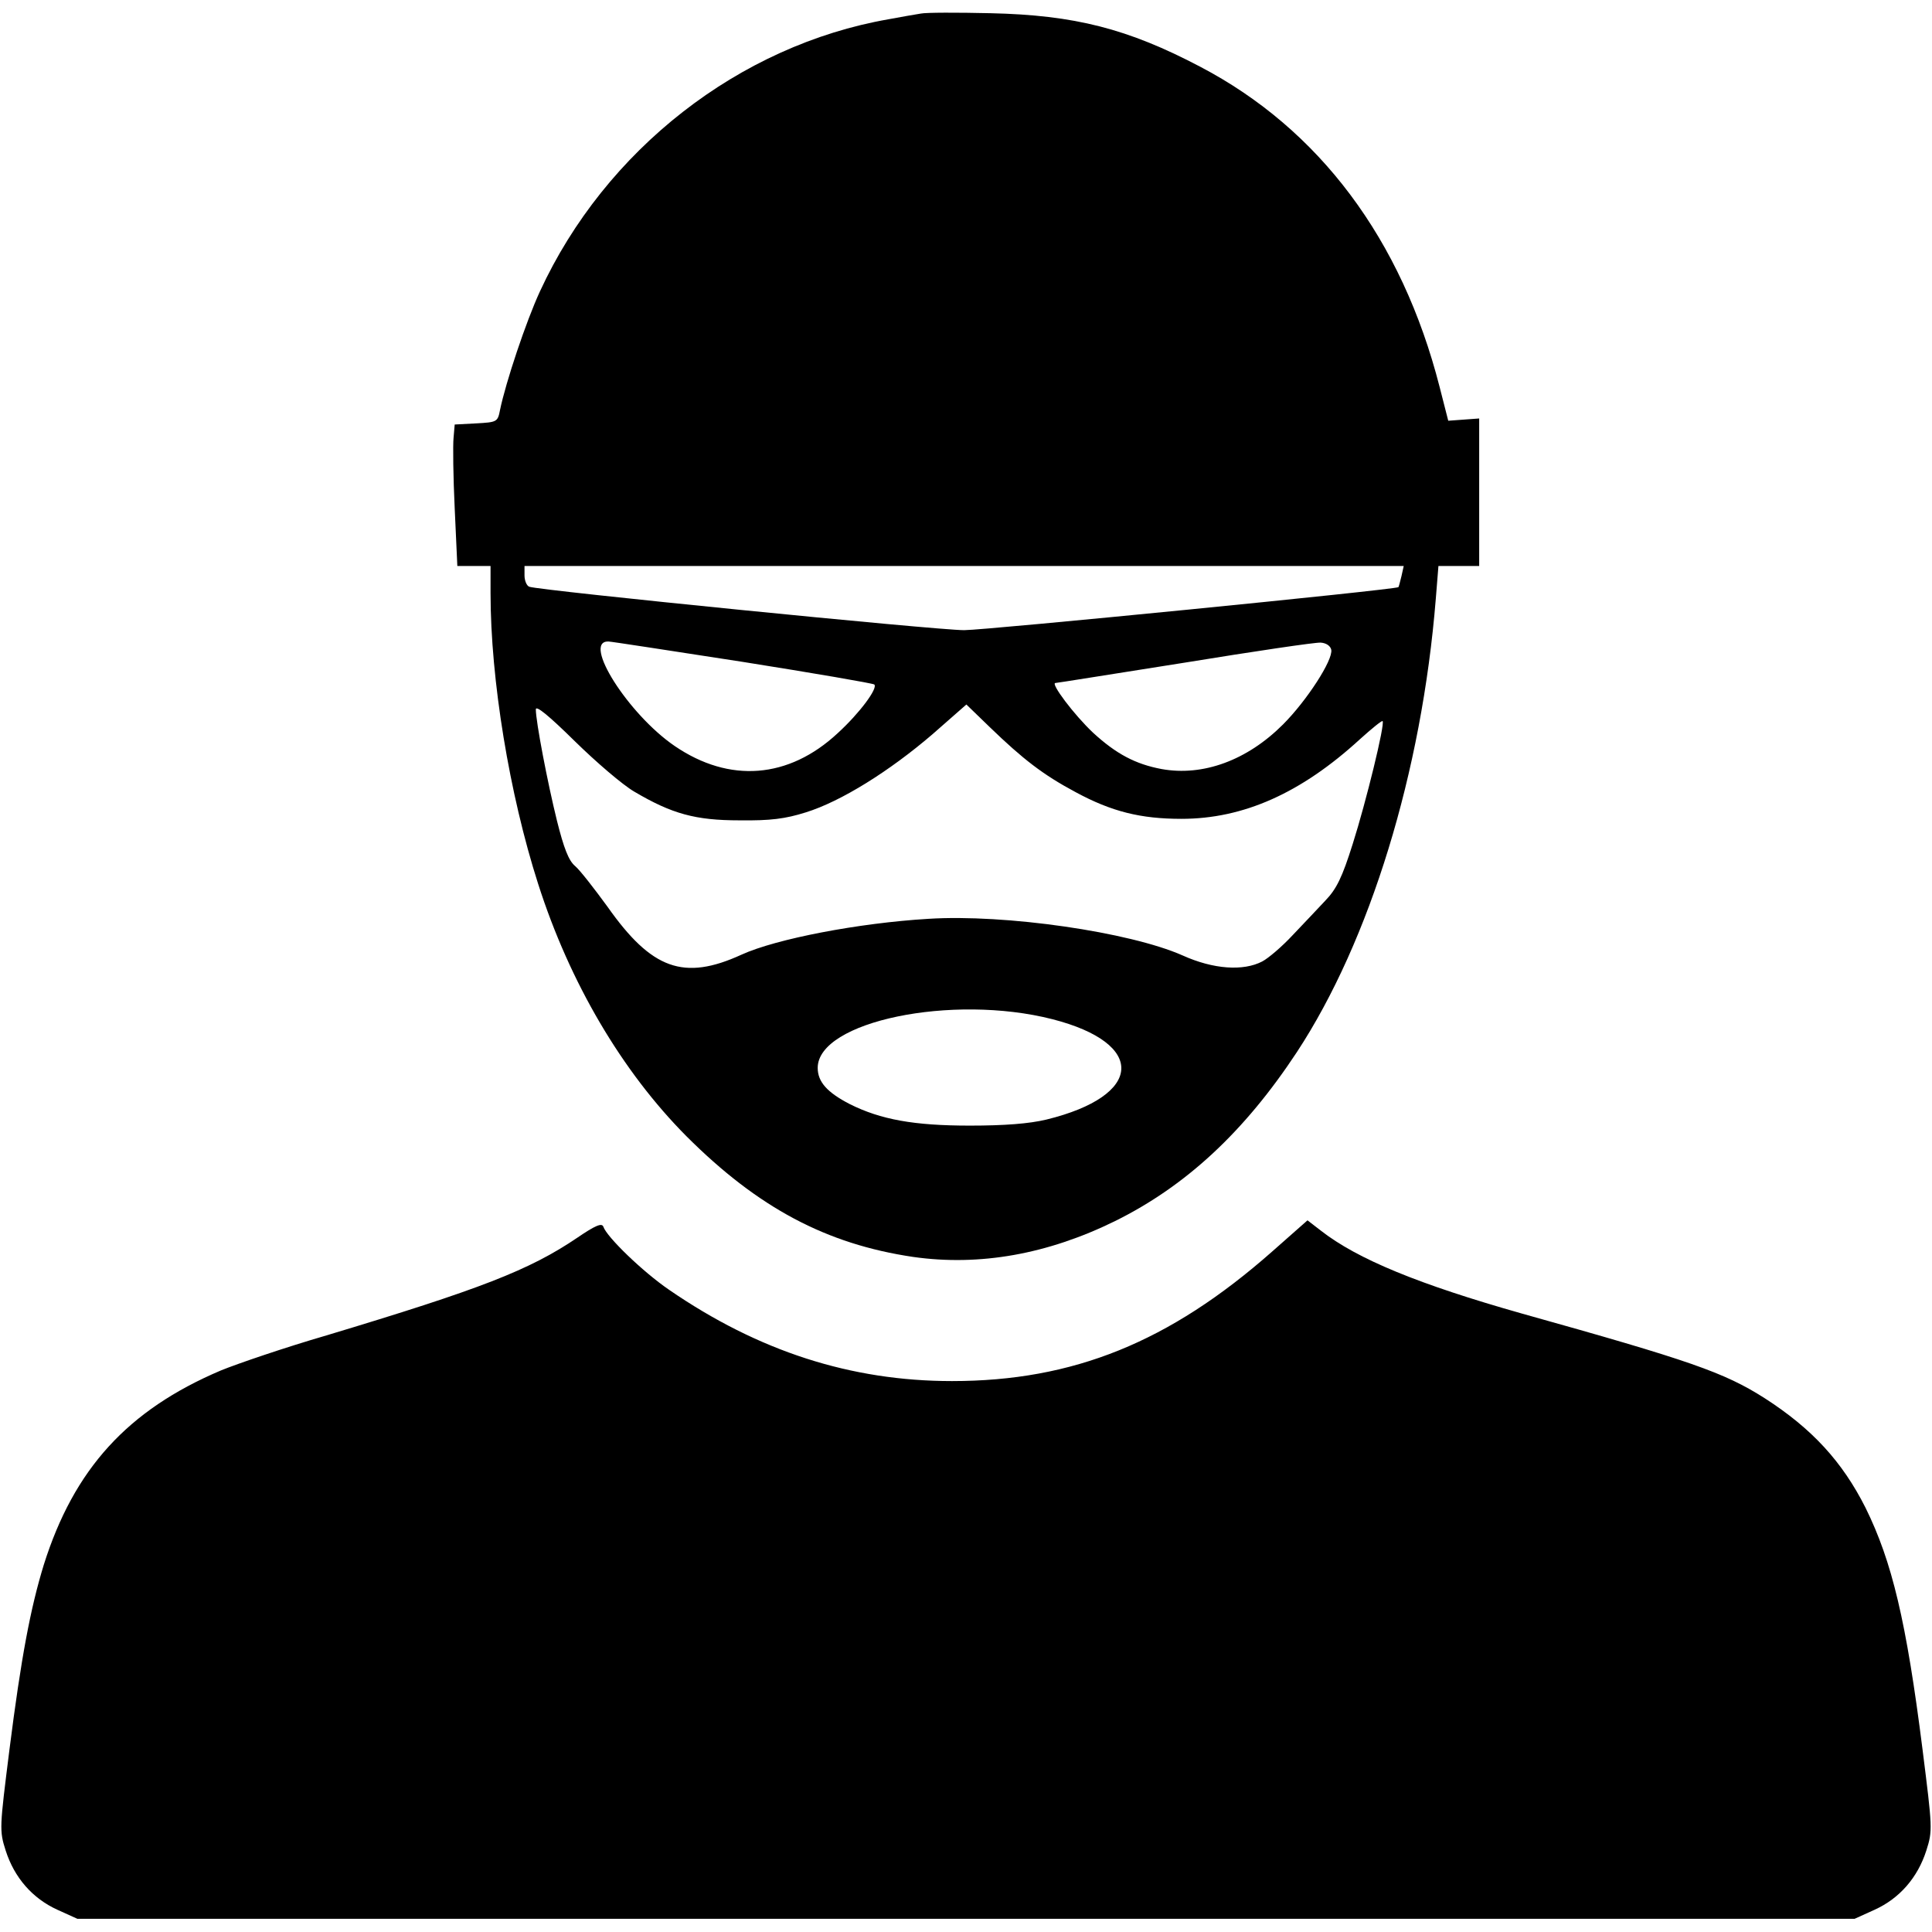
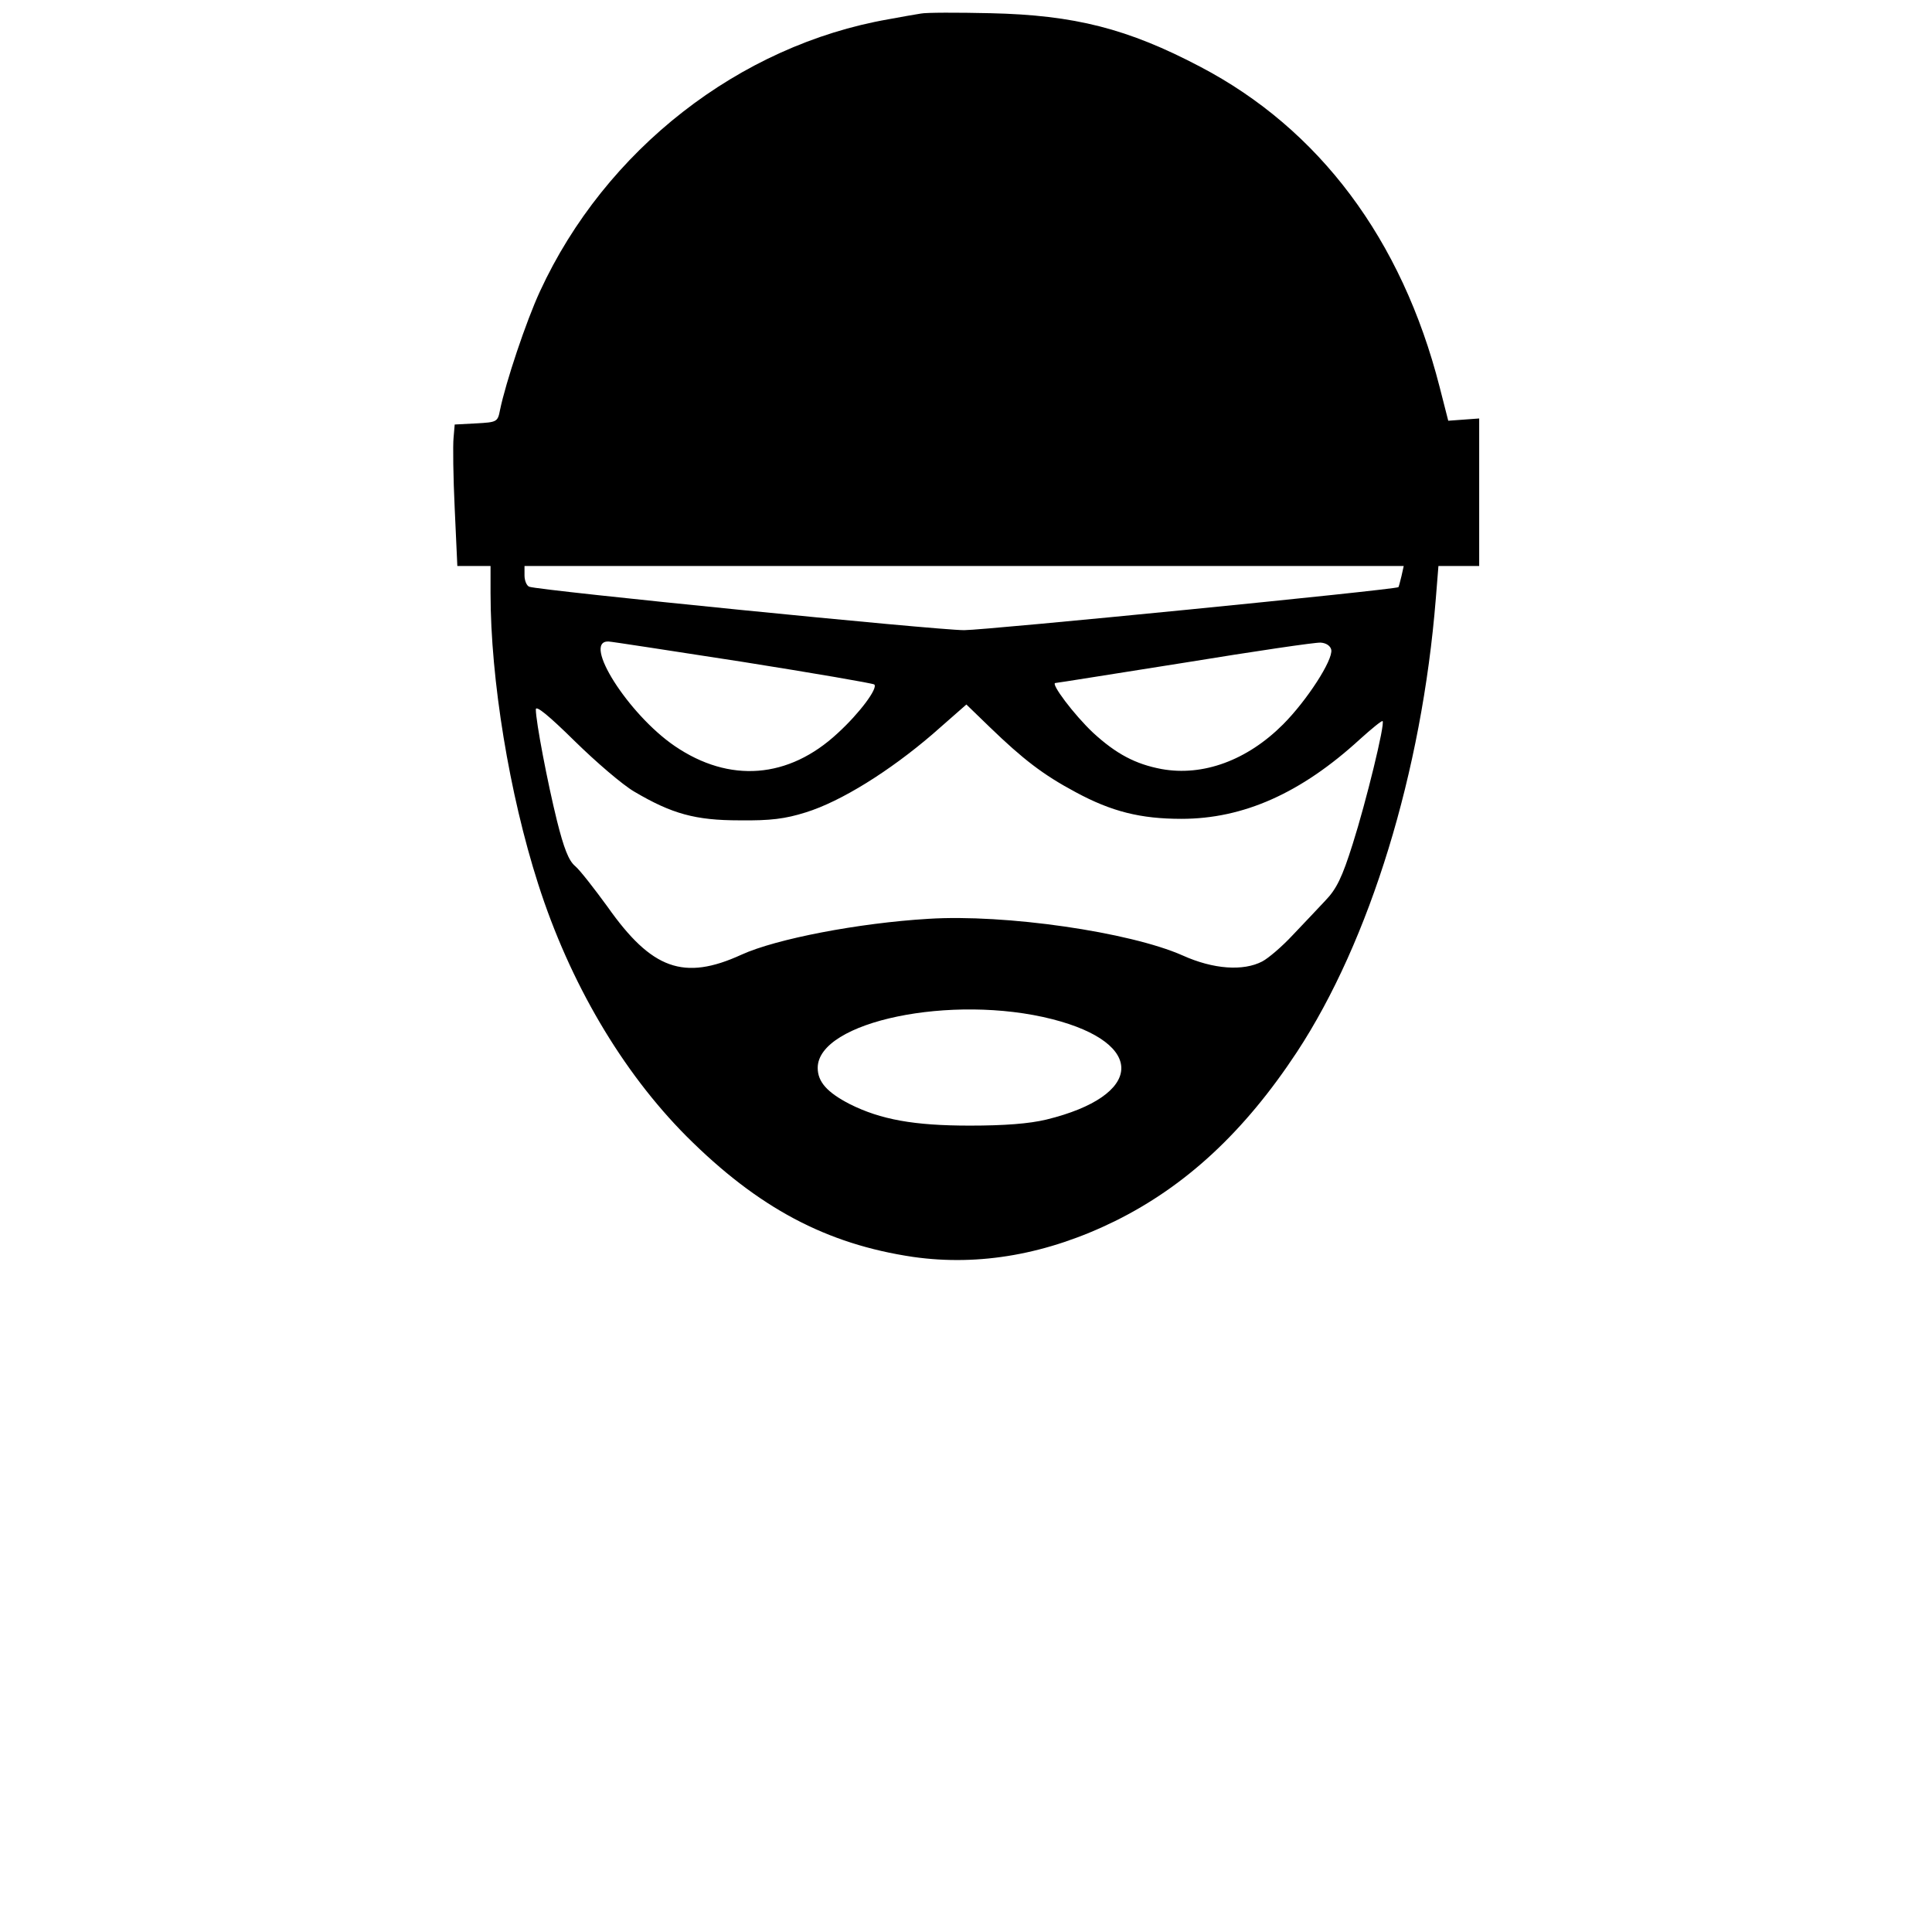
<svg xmlns="http://www.w3.org/2000/svg" version="1.0" width="512pt" height="512pt" viewBox="0 0 512 512" preserveAspectRatio="xMidYMid meet">
  <g transform="translate(0,512) scale(0.1,-0.1)" fill="#000000" stroke="none">
    <path d="M2440 5084 c-14 -2 -52 -9 -85 -15 -396 -69 -751 -346 -924 -721 -37 -80 -91 -242 -106 -315 -6 -31 -8 -32 -63 -35 l-57 -3 -3 -35 c-2 -19 -1 -104 3 -187 l7 -153 44 0 44 0 0 -72 c0 -229 50 -533 126 -770 84 -263 223 -498 393 -669 190 -190 371 -286 601 -320 176 -25 356 7 535 95 188 93 343 237 482 448 193 294 331 741 368 1201 l7 87 54 0 54 0 0 196 0 195 -41 -3 -41 -3 -23 90 c-100 391 -319 683 -634 848 -192 101 -333 137 -556 142 -88 2 -171 2 -185 -1z m1274 -1491 c-4 -16 -7 -28 -8 -29 -10 -7 -1094 -114 -1151 -114 -73 0 -1124 105 -1152 115 -7 2 -13 16 -13 30 l0 25 1165 0 1165 0 -6 -27z m-1746 -227 c189 -30 346 -57 349 -60 10 -10 -39 -76 -97 -129 -130 -121 -287 -133 -432 -34 -123 84 -246 278 -176 277 7 0 168 -25 356 -54z m1560 32 c5 -27 -65 -135 -128 -198 -95 -95 -212 -138 -322 -118 -69 13 -120 40 -181 96 -51 48 -114 132 -100 132 4 0 159 25 343 54 184 30 346 54 360 53 15 -1 26 -9 28 -19z m-1847 -376 c100 -59 162 -76 279 -76 82 -1 121 4 175 21 94 29 223 110 336 207 l90 79 62 -60 c88 -85 141 -126 227 -172 96 -52 173 -71 281 -71 164 0 317 68 473 211 31 28 58 50 60 48 7 -7 -44 -215 -79 -325 -28 -89 -43 -120 -73 -151 -20 -21 -59 -63 -87 -92 -27 -29 -63 -60 -80 -69 -50 -26 -129 -21 -211 16 -140 62 -470 110 -674 97 -184 -11 -403 -53 -495 -95 -153 -70 -238 -39 -355 127 -35 48 -73 97 -86 108 -17 14 -30 48 -48 120 -25 101 -56 263 -56 295 0 12 36 -18 103 -84 56 -55 127 -116 158 -134z m1108 -603 c250 -64 242 -203 -16 -266 -46 -11 -111 -16 -203 -16 -148 0 -236 16 -318 57 -60 31 -85 59 -85 96 0 123 356 197 622 129z" />
-     <path d="M3371 1803 c-272 -240 -527 -343 -848 -343 -268 0 -513 79 -750 242 -70 48 -165 140 -174 167 -4 11 -22 3 -69 -29 -127 -86 -256 -136 -665 -259 -110 -32 -236 -75 -280 -93 -247 -105 -389 -261 -469 -515 -35 -114 -60 -245 -91 -490 -26 -207 -27 -214 -10 -267 23 -72 71 -127 137 -157 l53 -24 2355 0 2355 0 53 24 c66 30 114 85 137 157 17 53 16 60 -10 267 -43 341 -81 499 -151 641 -62 123 -142 210 -268 291 -107 68 -196 99 -643 224 -272 77 -436 144 -533 220 l-35 27 -94 -83z" />
  </g>
</svg>